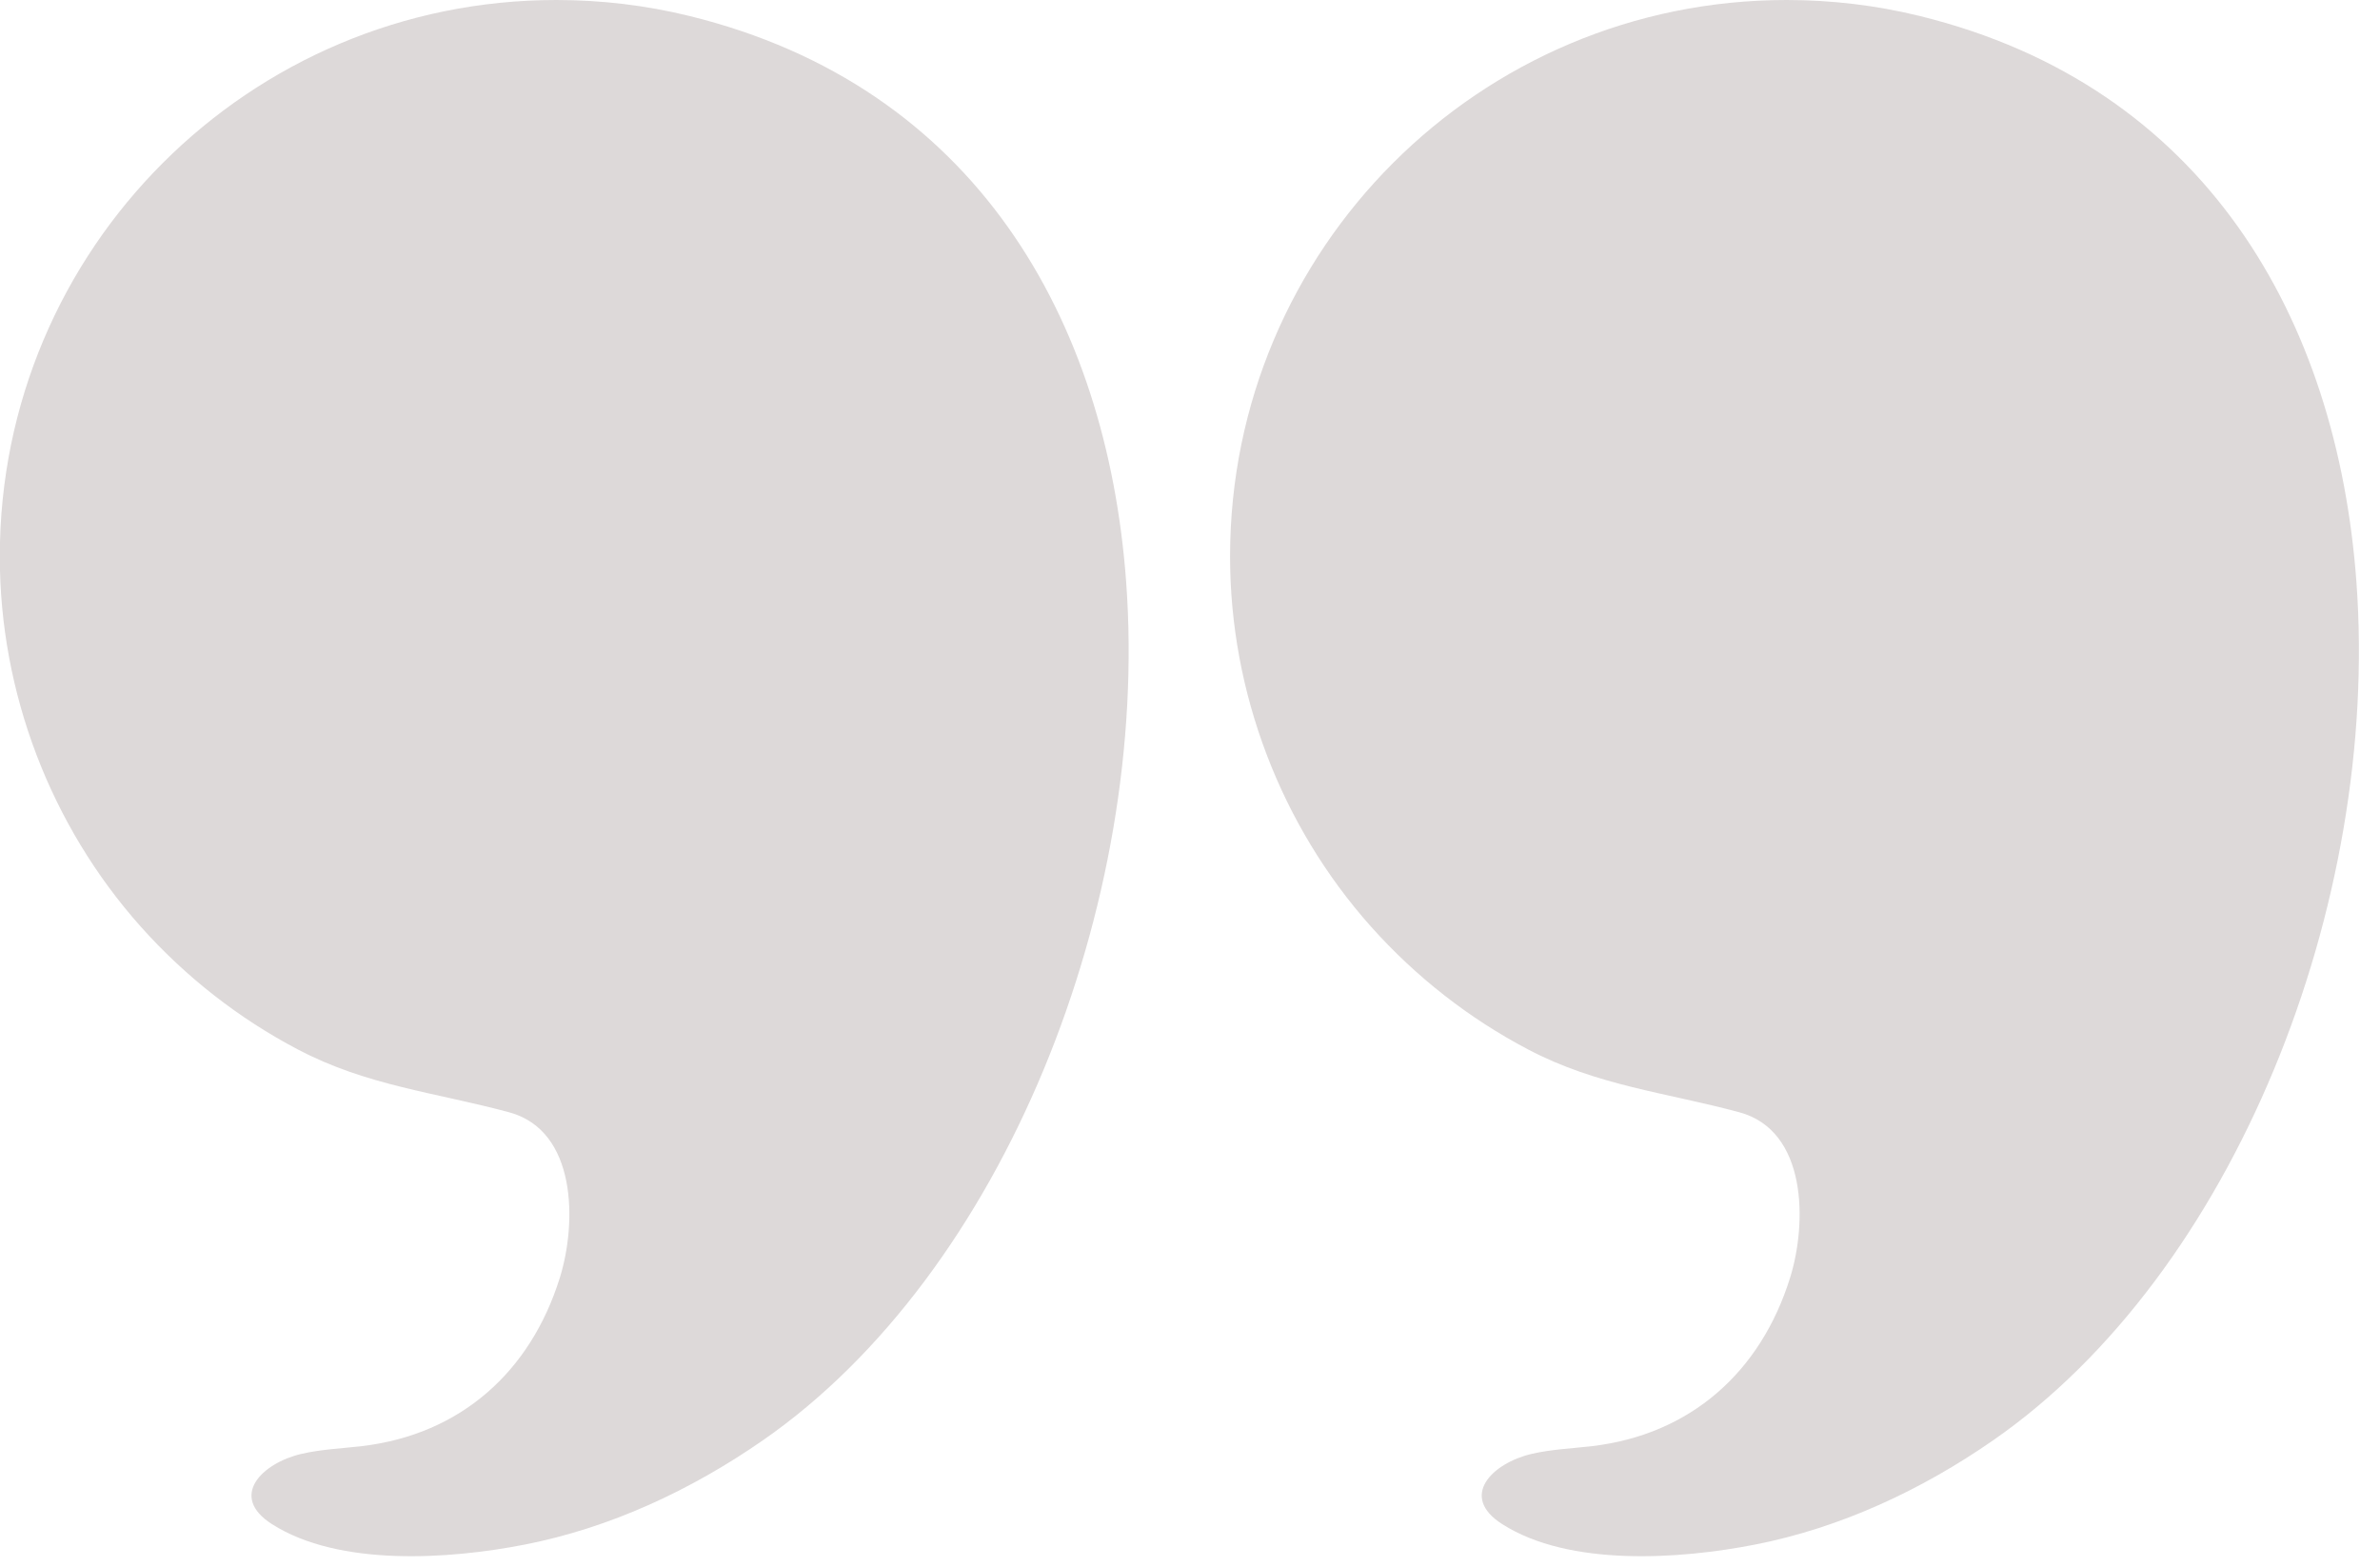
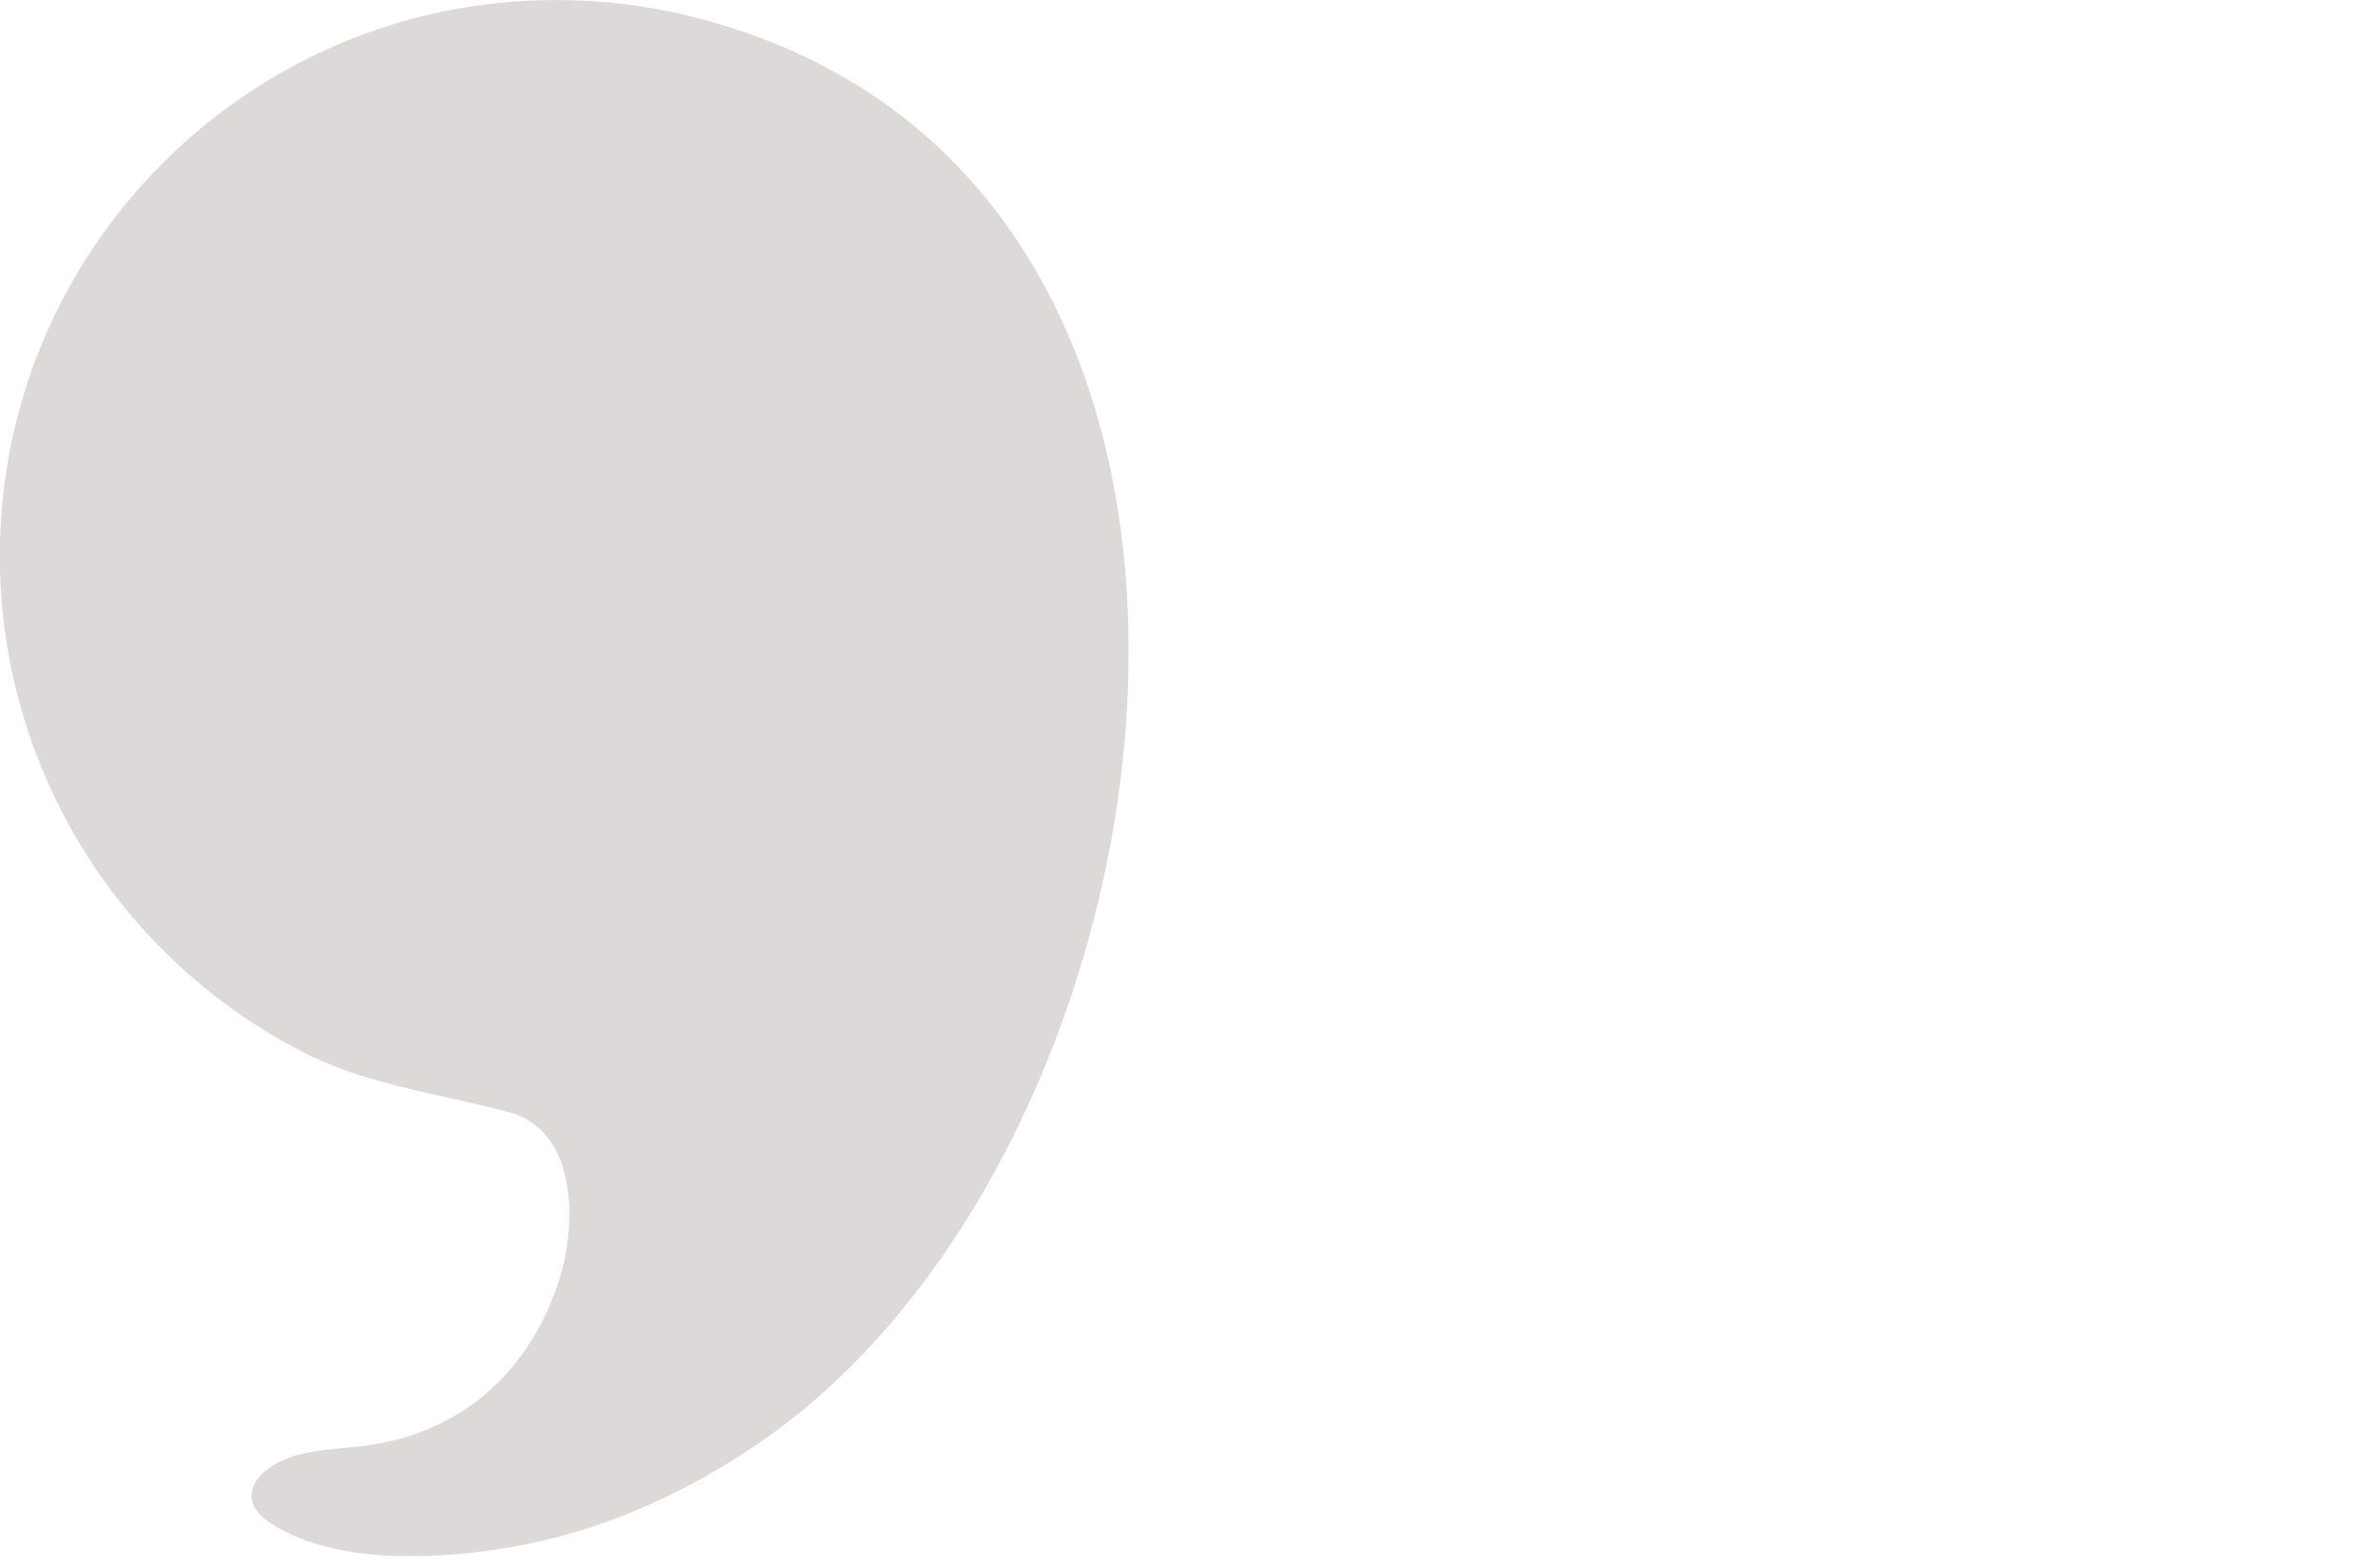
<svg xmlns="http://www.w3.org/2000/svg" fill="#000000" height="243.3" preserveAspectRatio="xMidYMid meet" version="1" viewBox="66.9 129.2 369.5 243.3" width="369.5" zoomAndPan="magnify">
  <g fill="#ddd9d9" id="change1_1">
    <path d="M241.74,219.56c-2.99-40.83-23.48-77-67.81-87.88c-6.75-1.66-13.7-2.48-20.66-2.48 c-47.72,0-86.4,38.68-86.4,86.4c0,21.09,7.85,41.72,21.88,57.46c6.92,7.76,15.22,14.26,24.43,19.09 c10.73,5.63,21.33,6.65,32.75,9.73c10.56,2.84,10.54,17.2,7.88,25.71c-4.56,14.61-15.43,24.31-30.71,26.12 c-3.14,0.37-6.33,0.49-9.42,1.21c-6.08,1.42-11.33,6.58-4.56,10.9c10.45,6.67,27.66,5.45,39.24,3.18 c13.32-2.61,25.87-8.48,36.98-16.19C222.69,326.89,245.41,269.72,241.74,219.56z" />
-     <path d="M432.74,219.56c-2.99-40.83-23.48-77-67.81-87.88c-6.75-1.66-13.7-2.48-20.66-2.48 c-47.72,0-86.4,38.68-86.4,86.4c0,21.09,7.85,41.72,21.88,57.46c6.92,7.76,15.22,14.26,24.43,19.09 c10.73,5.63,21.33,6.65,32.75,9.73c10.56,2.84,10.54,17.2,7.88,25.71c-4.56,14.61-15.43,24.31-30.71,26.12 c-3.14,0.37-6.33,0.49-9.42,1.21c-6.08,1.42-11.33,6.58-4.56,10.9c10.45,6.67,27.66,5.45,39.24,3.18 c13.32-2.61,25.87-8.48,36.98-16.19C413.69,326.89,436.41,269.72,432.74,219.56z" />
  </g>
</svg>